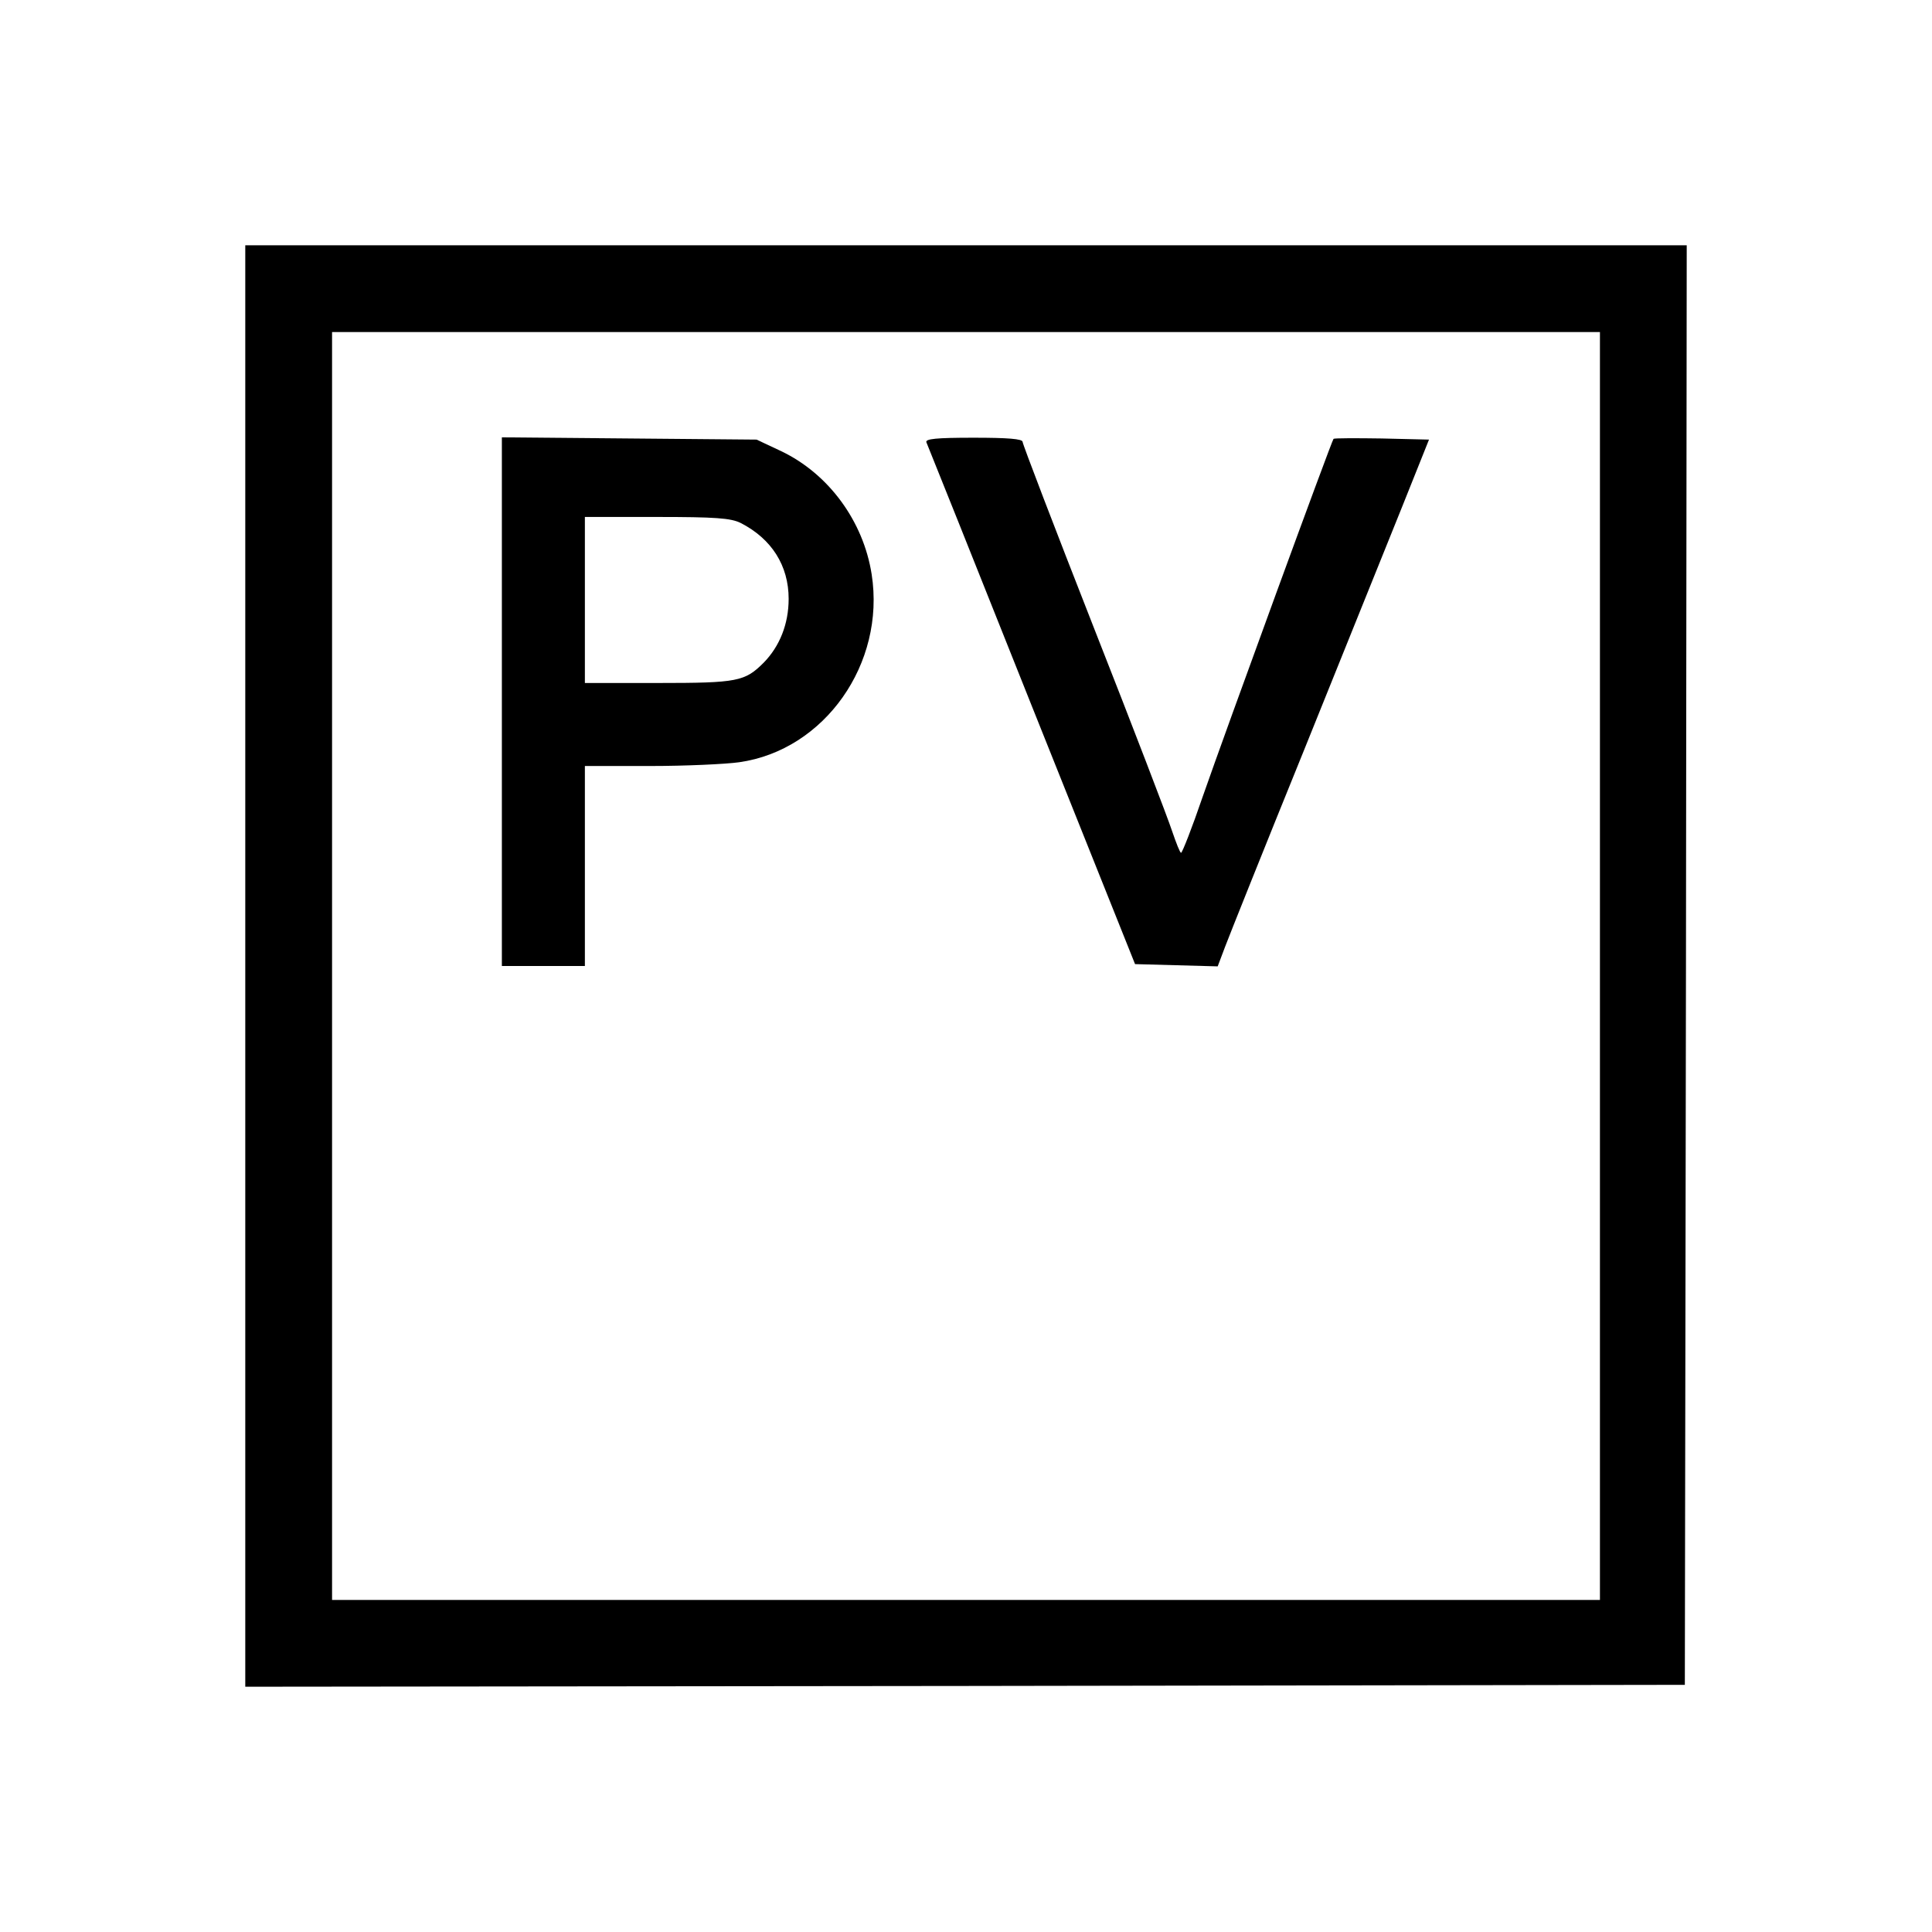
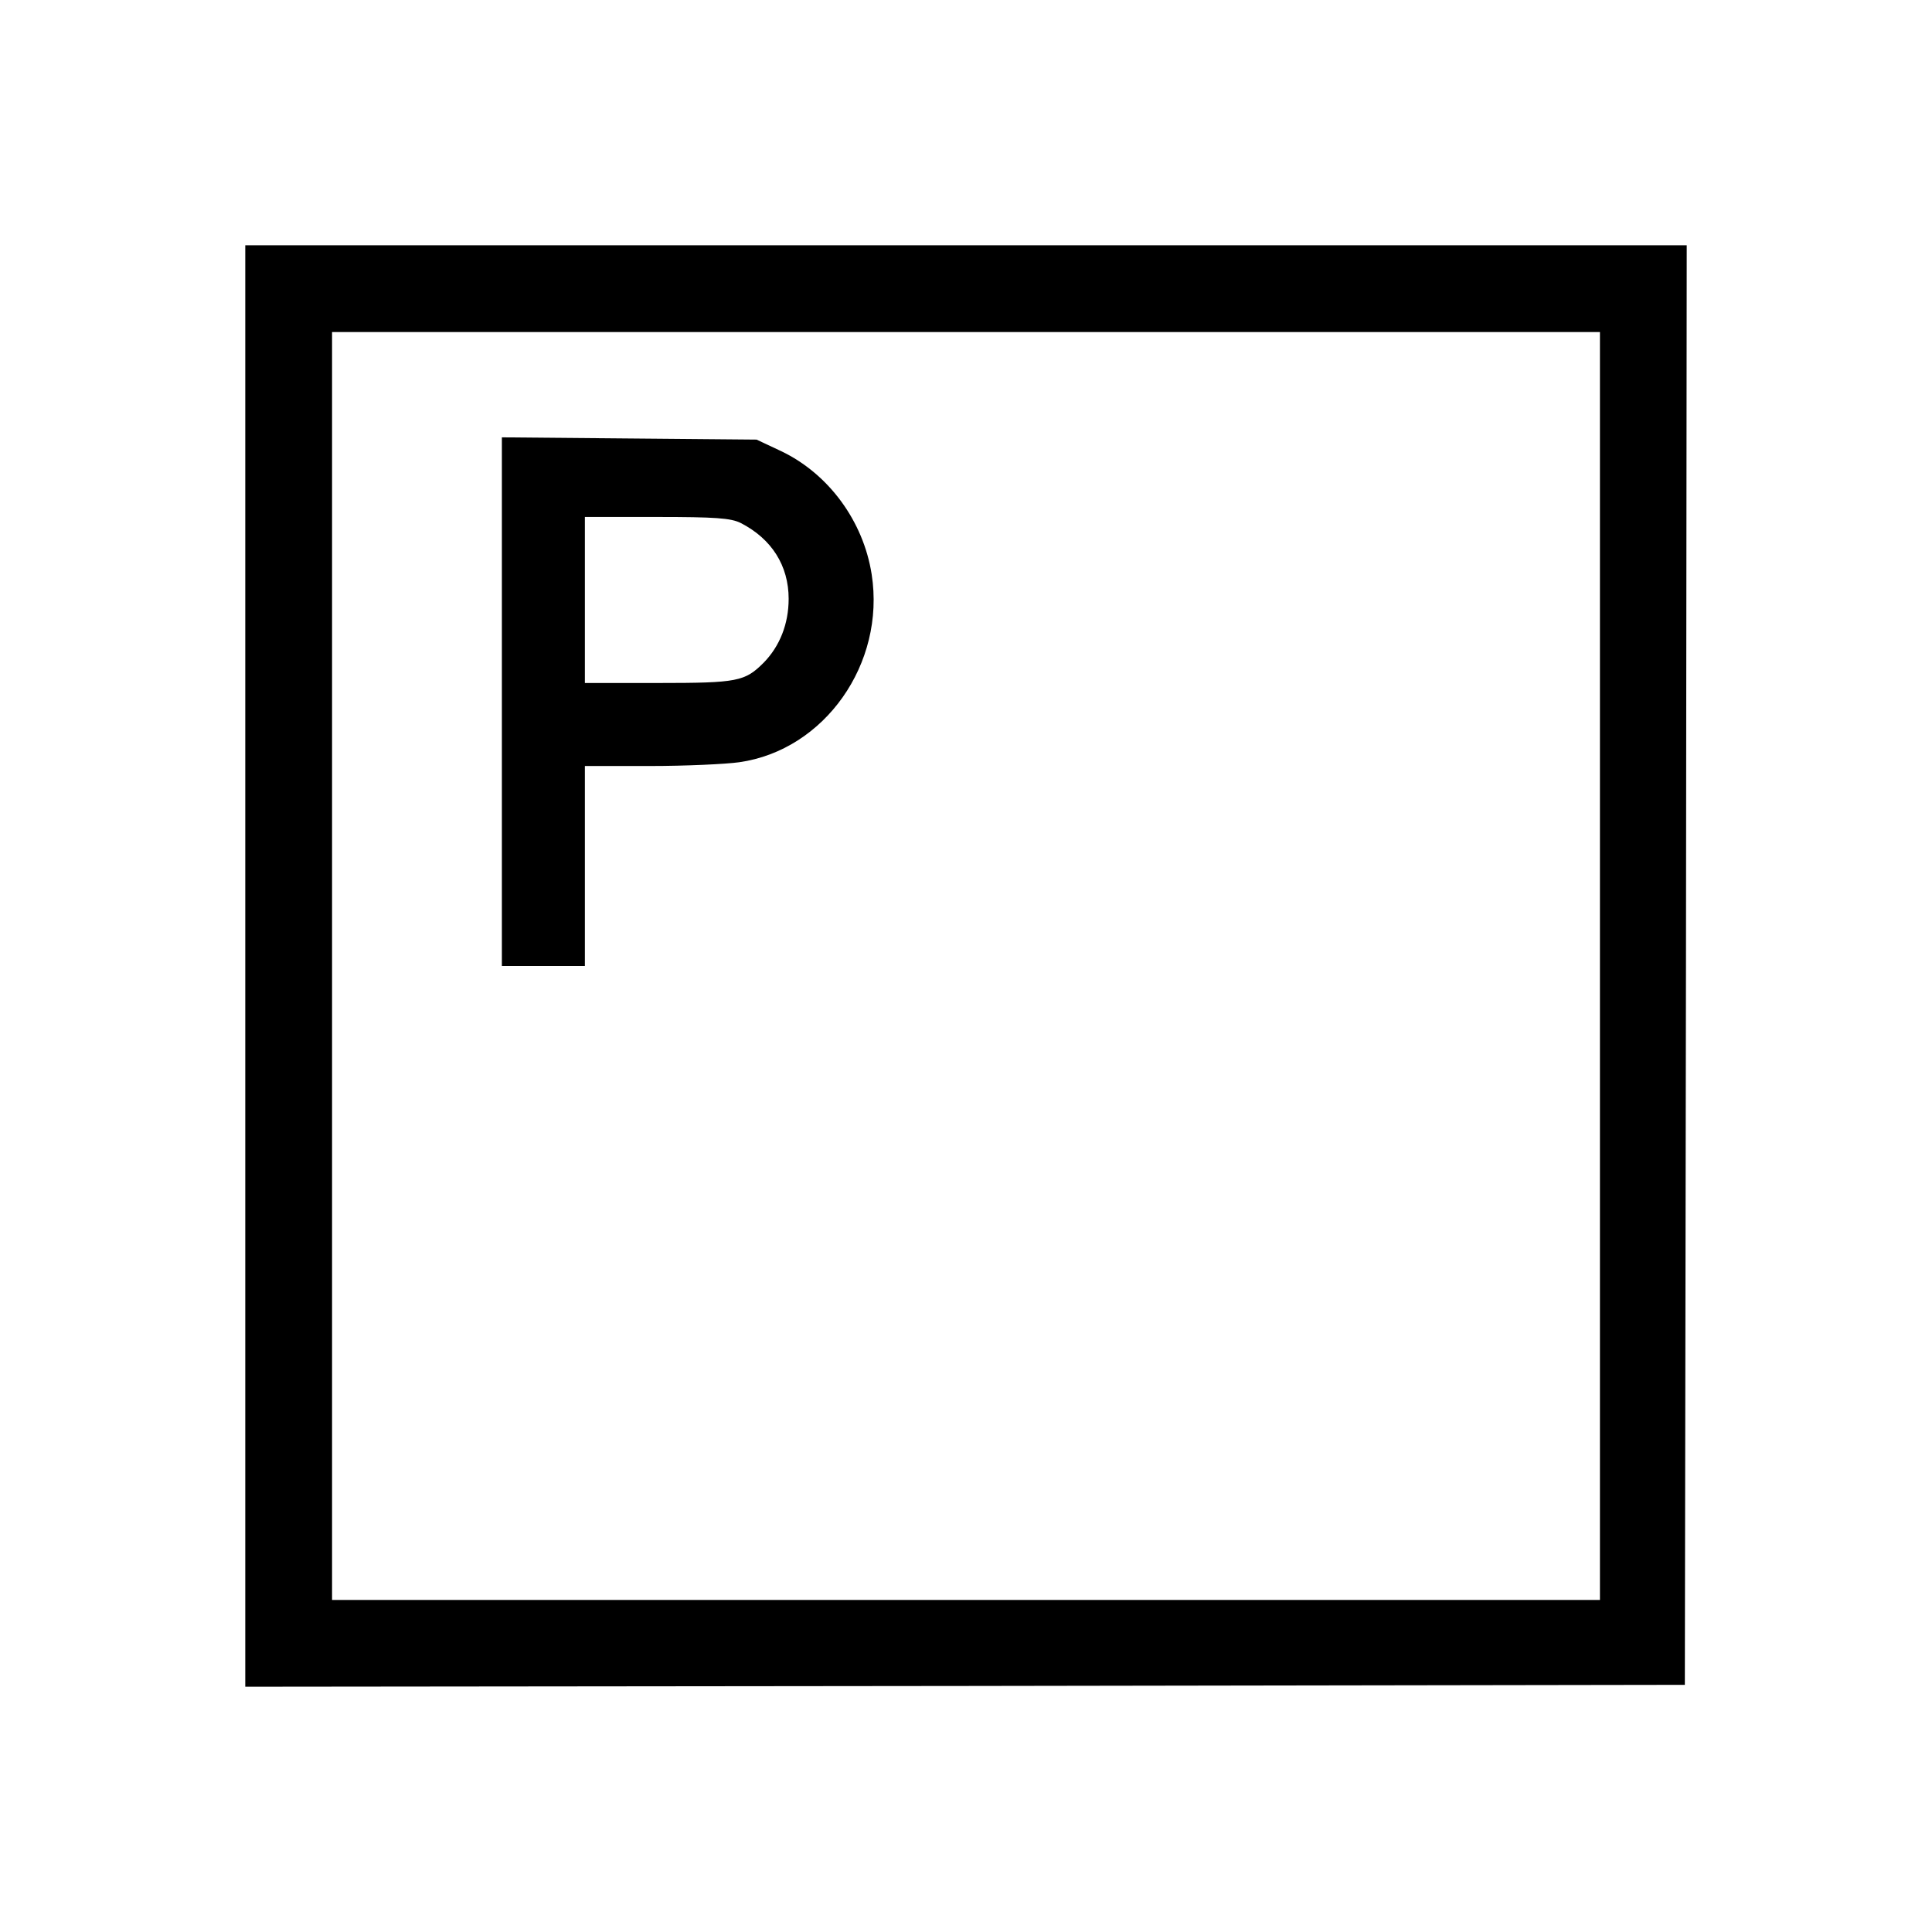
<svg xmlns="http://www.w3.org/2000/svg" version="1.0" width="512pt" height="512pt" viewBox="0 0 512 512" preserveAspectRatio="xMidYMid meet">
  <g transform="translate(0,512) scale(0.1,-0.1)" fill="#000000" stroke="none">
    <path d="M650 2560 l0 -1910 1908 2 1907 3 3 1908 2 1907 -1910 0 -1910 0 0 -1910z m3590 0 l0 -1680 -1680 0 -1680 0 0 1680 0 1680 1680 0 1680 0 0 -1680z" />
    <path d="M1330 3261 l0 -701 110 0 110 0 0 265 0 265 173 0 c94 0 201 5 236 10 226 32 388 261 351 498 -22 141 -114 266 -239 326 l-66 31 -337 3 -338 3 0 -700z m633 473 c82 -42 127 -113 127 -201 0 -67 -24 -126 -66 -169 -50 -50 -69 -54 -279 -54 l-195 0 0 220 0 220 190 0 c156 0 197 -3 223 -16z" />
-     <path d="M2455 3948 c3 -7 129 -321 279 -698 l274 -685 110 -3 109 -3 20 53 c11 29 104 262 208 518 103 256 220 546 260 645 l72 180 -125 3 c-68 1 -126 1 -128 -1 -5 -5 -285 -771 -347 -949 -28 -82 -54 -148 -57 -148 -3 0 -13 26 -24 58 -10 31 -103 274 -207 538 -104 265 -189 487 -189 493 0 8 -40 11 -130 11 -99 0 -128 -3 -125 -12z" />
  </g>
</svg>